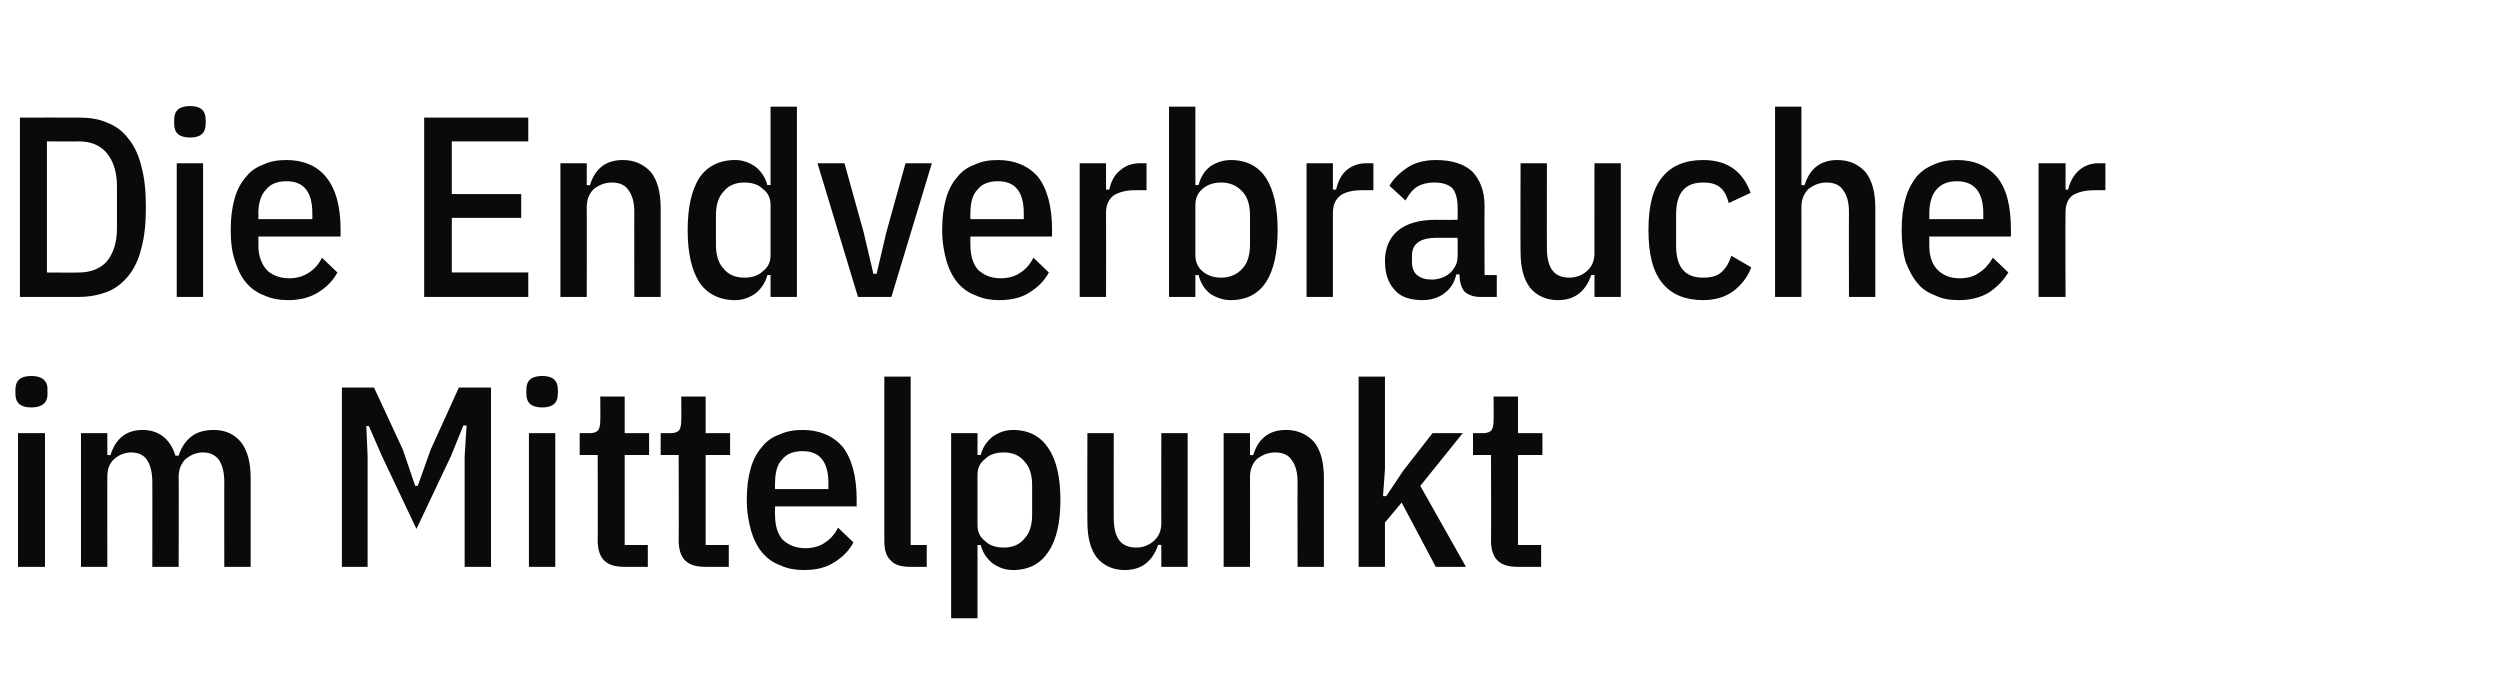
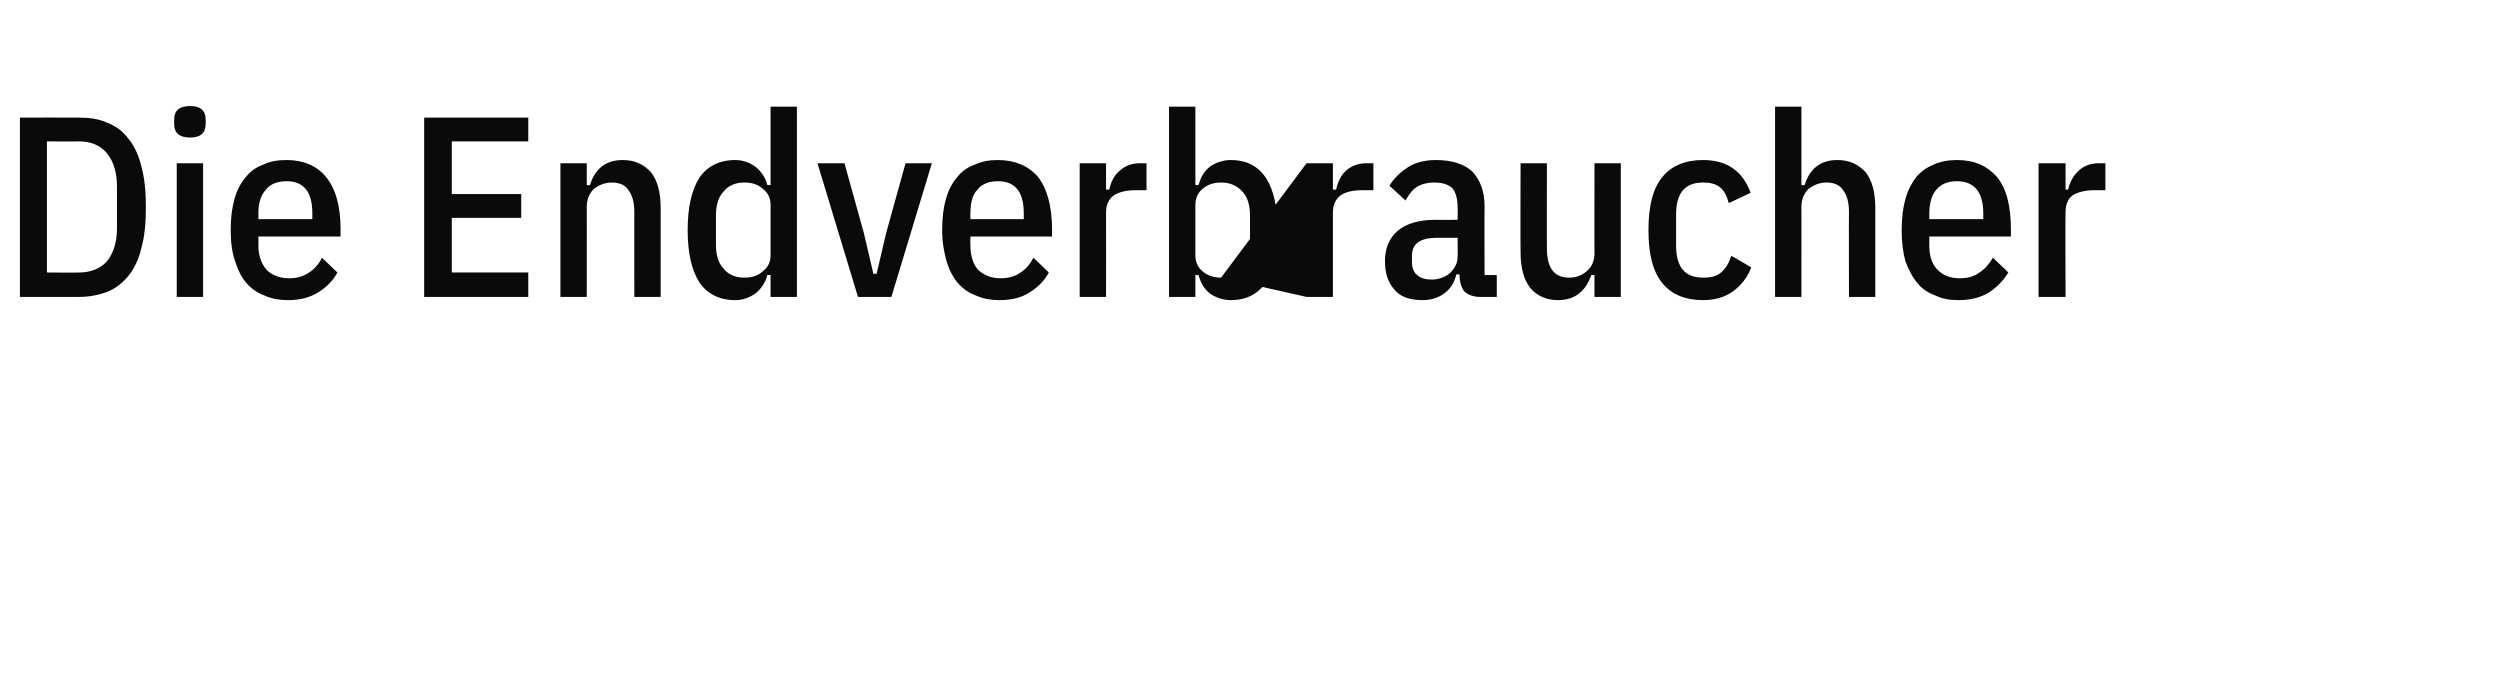
<svg xmlns="http://www.w3.org/2000/svg" version="1.1" width="389px" height="108.8px" viewBox="0 -15 389 108.8" style="top:-15px">
  <desc>Die Endverbraucher im Mittelpunkt</desc>
  <defs />
  <g id="Polygon45288">
-     <path d="M 7.4 46.3 C 7.4 47.7 6.5 48.4 4.9 48.4 C 3.2 48.4 2.4 47.7 2.4 46.3 C 2.4 46.3 2.4 45.6 2.4 45.6 C 2.4 44.2 3.2 43.5 4.9 43.5 C 6.5 43.5 7.4 44.2 7.4 45.6 C 7.36 45.6 7.4 46.3 7.4 46.3 C 7.4 46.3 7.36 46.32 7.4 46.3 Z M 2.8 52.4 L 7 52.4 L 7 73.2 L 2.8 73.2 L 2.8 52.4 Z M 12.6 73.2 L 12.6 52.4 L 16.7 52.4 L 16.7 55.8 C 16.7 55.8 17.16 55.84 17.2 55.8 C 18 53.2 19.7 51.9 22.2 51.9 C 24.7 51.9 26.5 53.3 27.3 55.9 C 27.3 55.9 27.8 55.9 27.8 55.9 C 28.2 54.6 28.9 53.6 29.8 52.9 C 30.7 52.2 31.9 51.9 33.3 51.9 C 35.1 51.9 36.5 52.6 37.5 53.8 C 38.5 55.1 39 56.9 39 59.4 C 39 59.4 39 73.2 39 73.2 L 34.9 73.2 C 34.9 73.2 34.88 59.96 34.9 60 C 34.9 58.5 34.6 57.4 34.1 56.6 C 33.5 55.8 32.7 55.4 31.6 55.4 C 30.5 55.4 29.7 55.8 28.9 56.4 C 28.2 57.1 27.8 58 27.8 59.2 C 27.84 59.16 27.8 73.2 27.8 73.2 L 23.7 73.2 C 23.7 73.2 23.72 59.96 23.7 60 C 23.7 58.5 23.4 57.4 22.9 56.6 C 22.4 55.8 21.5 55.4 20.4 55.4 C 19.4 55.4 18.5 55.8 17.8 56.4 C 17 57.1 16.7 58 16.7 59.2 C 16.68 59.16 16.7 73.2 16.7 73.2 L 12.6 73.2 Z M 72.3 56 L 72.6 51.2 L 72.1 51.2 L 70.2 55.9 L 64.8 67.3 L 59.4 55.9 L 57.4 51.3 L 57 51.3 L 57.2 56 L 57.2 73.2 L 53.2 73.2 L 53.2 45.3 L 58.2 45.3 L 62.7 55 L 64.6 60.6 L 65 60.6 L 67 55 L 71.4 45.3 L 76.4 45.3 L 76.4 73.2 L 72.3 73.2 L 72.3 56 Z M 86.8 46.3 C 86.8 47.7 86 48.4 84.4 48.4 C 82.7 48.4 81.9 47.7 81.9 46.3 C 81.9 46.3 81.9 45.6 81.9 45.6 C 81.9 44.2 82.7 43.5 84.4 43.5 C 86 43.5 86.8 44.2 86.8 45.6 C 86.84 45.6 86.8 46.3 86.8 46.3 C 86.8 46.3 86.84 46.32 86.8 46.3 Z M 82.3 52.4 L 86.4 52.4 L 86.4 73.2 L 82.3 73.2 L 82.3 52.4 Z M 97.2 73.2 C 95.7 73.2 94.7 72.9 94 72.2 C 93.4 71.6 93 70.6 93 69.1 C 93.04 69.12 93 55.8 93 55.8 L 90.2 55.8 L 90.2 52.4 C 90.2 52.4 91.76 52.4 91.8 52.4 C 92.4 52.4 92.9 52.2 93.1 51.9 C 93.3 51.6 93.4 51.1 93.4 50.5 C 93.44 50.48 93.4 46.7 93.4 46.7 L 97.2 46.7 L 97.2 52.4 L 101 52.4 L 101 55.8 L 97.2 55.8 L 97.2 69.8 L 100.8 69.8 L 100.8 73.2 C 100.8 73.2 97.16 73.2 97.2 73.2 Z M 109.8 73.2 C 108.3 73.2 107.3 72.9 106.6 72.2 C 106 71.6 105.6 70.6 105.6 69.1 C 105.64 69.12 105.6 55.8 105.6 55.8 L 102.8 55.8 L 102.8 52.4 C 102.8 52.4 104.36 52.4 104.4 52.4 C 105 52.4 105.5 52.2 105.7 51.9 C 105.9 51.6 106 51.1 106 50.5 C 106.04 50.48 106 46.7 106 46.7 L 109.8 46.7 L 109.8 52.4 L 113.6 52.4 L 113.6 55.8 L 109.8 55.8 L 109.8 69.8 L 113.4 69.8 L 113.4 73.2 C 113.4 73.2 109.76 73.2 109.8 73.2 Z M 125.1 73.7 C 123.8 73.7 122.6 73.5 121.5 73 C 120.4 72.6 119.5 72 118.7 71.1 C 117.9 70.2 117.3 69 116.9 67.7 C 116.5 66.3 116.2 64.7 116.2 62.8 C 116.2 60.9 116.4 59.3 116.8 57.9 C 117.2 56.5 117.8 55.4 118.6 54.5 C 119.3 53.6 120.2 53 121.3 52.6 C 122.4 52.1 123.5 51.9 124.9 51.9 C 127.5 51.9 129.6 52.8 131.1 54.5 C 132.5 56.3 133.3 59 133.3 62.8 C 133.28 62.8 133.3 63.8 133.3 63.8 L 120.6 63.8 C 120.6 63.8 120.56 65.16 120.6 65.2 C 120.6 66.8 121 68.1 121.8 69 C 122.7 69.8 123.8 70.3 125.3 70.3 C 126.5 70.3 127.6 70 128.4 69.4 C 129.2 68.9 129.9 68.1 130.4 67.1 C 130.4 67.1 132.8 69.4 132.8 69.4 C 132.1 70.7 131.1 71.7 129.8 72.5 C 128.6 73.3 127 73.7 125.1 73.7 Z M 128.9 60.2 C 128.9 56.9 127.6 55.2 124.9 55.2 C 123.5 55.2 122.4 55.6 121.7 56.5 C 120.9 57.3 120.6 58.6 120.6 60.2 C 120.56 60.24 120.6 61.1 120.6 61.1 L 128.9 61.1 L 128.9 60.2 C 128.9 60.2 128.92 60.24 128.9 60.2 Z M 141.7 73.2 C 140.2 73.2 139.2 72.9 138.6 72.2 C 137.9 71.6 137.6 70.5 137.6 69.2 C 137.6 69.16 137.6 43.6 137.6 43.6 L 141.7 43.6 L 141.7 69.8 L 144.2 69.8 L 144.2 73.2 C 144.2 73.2 141.68 73.2 141.7 73.2 Z M 148 52.4 L 152.1 52.4 L 152.1 55.8 C 152.1 55.8 152.6 55.8 152.6 55.8 C 152.9 54.6 153.6 53.6 154.5 52.9 C 155.4 52.3 156.4 51.9 157.6 51.9 C 160.1 51.9 161.9 52.9 163.1 54.7 C 164.4 56.6 165 59.3 165 62.8 C 165 66.3 164.4 69 163.1 70.9 C 161.9 72.7 160.1 73.7 157.6 73.7 C 156.4 73.7 155.4 73.3 154.5 72.7 C 153.6 72 152.9 71 152.6 69.8 C 152.6 69.8 152.1 69.8 152.1 69.8 L 152.1 81.2 L 148 81.2 L 148 52.4 Z M 156.2 70.2 C 157.6 70.2 158.7 69.7 159.4 68.8 C 160.2 68 160.6 66.7 160.6 65.1 C 160.6 65.1 160.6 60.5 160.6 60.5 C 160.6 58.9 160.2 57.6 159.4 56.8 C 158.7 55.9 157.6 55.4 156.2 55.4 C 155 55.4 154 55.7 153.3 56.4 C 152.5 57 152.1 57.8 152.1 58.9 C 152.1 58.9 152.1 66.7 152.1 66.7 C 152.1 67.8 152.5 68.6 153.3 69.2 C 154 69.9 155 70.2 156.2 70.2 Z M 180.7 69.8 C 180.7 69.8 180.16 69.76 180.2 69.8 C 179.3 72.4 177.6 73.7 175 73.7 C 173.2 73.7 171.7 73 170.7 71.8 C 169.7 70.5 169.2 68.7 169.2 66.2 C 169.16 66.2 169.2 52.4 169.2 52.4 L 173.3 52.4 C 173.3 52.4 173.28 65.64 173.3 65.6 C 173.3 68.7 174.4 70.2 176.8 70.2 C 177.9 70.2 178.8 69.8 179.5 69.2 C 180.3 68.5 180.7 67.6 180.7 66.4 C 180.68 66.44 180.7 52.4 180.7 52.4 L 184.8 52.4 L 184.8 73.2 L 180.7 73.2 L 180.7 69.8 Z M 190.4 73.2 L 190.4 52.4 L 194.5 52.4 L 194.5 55.8 C 194.5 55.8 195 55.84 195 55.8 C 195.8 53.2 197.5 51.9 200.1 51.9 C 202 51.9 203.4 52.6 204.5 53.8 C 205.5 55.1 206 56.9 206 59.4 C 206 59.4 206 73.2 206 73.2 L 201.9 73.2 C 201.9 73.2 201.88 59.96 201.9 60 C 201.9 58.5 201.6 57.4 201 56.6 C 200.5 55.8 199.6 55.4 198.4 55.4 C 197.3 55.4 196.4 55.8 195.6 56.4 C 194.9 57.1 194.5 58 194.5 59.2 C 194.52 59.16 194.5 73.2 194.5 73.2 L 190.4 73.2 Z M 211.4 43.6 L 215.5 43.6 L 215.5 58 L 215.2 62.2 L 215.7 62.2 L 218.3 58.3 L 222.9 52.4 L 227.6 52.4 L 221 60.6 L 228.1 73.2 L 223.4 73.2 L 218.1 63.2 L 215.5 66.3 L 215.5 73.2 L 211.4 73.2 L 211.4 43.6 Z M 236.2 73.2 C 234.7 73.2 233.7 72.9 233 72.2 C 232.4 71.6 232 70.6 232 69.1 C 232.04 69.12 232 55.8 232 55.8 L 229.2 55.8 L 229.2 52.4 C 229.2 52.4 230.76 52.4 230.8 52.4 C 231.4 52.4 231.9 52.2 232.1 51.9 C 232.3 51.6 232.4 51.1 232.4 50.5 C 232.44 50.48 232.4 46.7 232.4 46.7 L 236.2 46.7 L 236.2 52.4 L 240 52.4 L 240 55.8 L 236.2 55.8 L 236.2 69.8 L 239.8 69.8 L 239.8 73.2 C 239.8 73.2 236.16 73.2 236.2 73.2 Z " stroke="none" fill="#0a0a0a" />
-   </g>
+     </g>
  <g id="Polygon45287">
-     <path d="M 3.1 3.3 C 3.1 3.3 12.28 3.28 12.3 3.3 C 13.9 3.3 15.4 3.5 16.7 4.1 C 18 4.6 19.1 5.4 20 6.6 C 20.9 7.7 21.6 9.2 22 10.9 C 22.5 12.7 22.7 14.8 22.7 17.2 C 22.7 19.7 22.5 21.8 22 23.6 C 21.6 25.3 20.9 26.8 20 27.9 C 19.1 29 18 29.9 16.7 30.4 C 15.4 30.9 13.9 31.2 12.3 31.2 C 12.28 31.2 3.1 31.2 3.1 31.2 L 3.1 3.3 Z M 12.3 27.4 C 14.1 27.4 15.6 26.8 16.6 25.7 C 17.6 24.5 18.2 22.8 18.2 20.5 C 18.2 20.5 18.2 14 18.2 14 C 18.2 11.7 17.6 10 16.6 8.8 C 15.6 7.6 14.1 7 12.3 7 C 12.28 7.04 7.3 7 7.3 7 L 7.3 27.4 C 7.3 27.4 12.28 27.44 12.3 27.4 Z M 32 4.3 C 32 5.7 31.2 6.4 29.6 6.4 C 27.9 6.4 27.1 5.7 27.1 4.3 C 27.1 4.3 27.1 3.6 27.1 3.6 C 27.1 2.2 27.9 1.5 29.6 1.5 C 31.2 1.5 32 2.2 32 3.6 C 32.04 3.6 32 4.3 32 4.3 C 32 4.3 32.04 4.32 32 4.3 Z M 27.5 10.4 L 31.6 10.4 L 31.6 31.2 L 27.5 31.2 L 27.5 10.4 Z M 44.8 31.7 C 43.5 31.7 42.3 31.5 41.2 31 C 40.1 30.6 39.2 30 38.4 29.1 C 37.6 28.2 37 27 36.6 25.7 C 36.1 24.3 35.9 22.7 35.9 20.8 C 35.9 18.9 36.1 17.3 36.5 15.9 C 36.9 14.5 37.5 13.4 38.3 12.5 C 39 11.6 39.9 11 41 10.6 C 42 10.1 43.2 9.9 44.6 9.9 C 47.2 9.9 49.3 10.8 50.7 12.5 C 52.2 14.3 53 17 53 20.8 C 52.96 20.8 53 21.8 53 21.8 L 40.2 21.8 C 40.2 21.8 40.24 23.16 40.2 23.2 C 40.2 24.8 40.7 26.1 41.5 27 C 42.3 27.8 43.5 28.3 45 28.3 C 46.2 28.3 47.2 28 48.1 27.4 C 48.9 26.9 49.6 26.1 50.1 25.1 C 50.1 25.1 52.5 27.4 52.5 27.4 C 51.8 28.7 50.8 29.7 49.5 30.5 C 48.2 31.3 46.7 31.7 44.8 31.7 Z M 48.6 18.2 C 48.6 14.9 47.3 13.2 44.6 13.2 C 43.2 13.2 42.1 13.6 41.4 14.5 C 40.6 15.3 40.2 16.6 40.2 18.2 C 40.24 18.24 40.2 19.1 40.2 19.1 L 48.6 19.1 L 48.6 18.2 C 48.6 18.2 48.6 18.24 48.6 18.2 Z M 66 31.2 L 66 3.3 L 82.2 3.3 L 82.2 7 L 70.3 7 L 70.3 15.2 L 81.1 15.2 L 81.1 18.9 L 70.3 18.9 L 70.3 27.4 L 82.2 27.4 L 82.2 31.2 L 66 31.2 Z M 87.2 31.2 L 87.2 10.4 L 91.3 10.4 L 91.3 13.8 C 91.3 13.8 91.8 13.84 91.8 13.8 C 92.6 11.2 94.3 9.9 96.9 9.9 C 98.8 9.9 100.2 10.6 101.3 11.8 C 102.3 13.1 102.8 14.9 102.8 17.4 C 102.8 17.4 102.8 31.2 102.8 31.2 L 98.7 31.2 C 98.7 31.2 98.68 17.96 98.7 18 C 98.7 16.5 98.4 15.4 97.8 14.6 C 97.3 13.8 96.4 13.4 95.2 13.4 C 94.1 13.4 93.2 13.8 92.4 14.4 C 91.7 15.1 91.3 16 91.3 17.2 C 91.32 17.16 91.3 31.2 91.3 31.2 L 87.2 31.2 Z M 119.9 27.8 C 119.9 27.8 119.4 27.8 119.4 27.8 C 119.1 29 118.4 30 117.5 30.7 C 116.6 31.3 115.6 31.7 114.4 31.7 C 111.9 31.7 110 30.7 108.8 28.9 C 107.6 27 107 24.3 107 20.8 C 107 17.3 107.6 14.6 108.8 12.7 C 110 10.9 111.9 9.9 114.4 9.9 C 115.6 9.9 116.6 10.3 117.5 10.9 C 118.4 11.6 119.1 12.6 119.4 13.8 C 119.4 13.8 119.9 13.8 119.9 13.8 L 119.9 1.6 L 124 1.6 L 124 31.2 L 119.9 31.2 L 119.9 27.8 Z M 115.8 28.2 C 117 28.2 118 27.9 118.7 27.2 C 119.5 26.6 119.9 25.8 119.9 24.7 C 119.9 24.7 119.9 16.9 119.9 16.9 C 119.9 15.8 119.5 15 118.7 14.4 C 118 13.7 117 13.4 115.8 13.4 C 114.4 13.4 113.3 13.9 112.6 14.8 C 111.8 15.6 111.4 16.9 111.4 18.5 C 111.4 18.5 111.4 23.1 111.4 23.1 C 111.4 24.7 111.8 26 112.6 26.8 C 113.3 27.7 114.4 28.2 115.8 28.2 Z M 133.5 31.2 L 127.2 10.4 L 131.4 10.4 L 134.4 21.2 L 135.9 27.6 L 136.4 27.6 L 137.9 21.2 L 140.9 10.4 L 145 10.4 L 138.7 31.2 L 133.5 31.2 Z M 155.5 31.7 C 154.2 31.7 153 31.5 151.9 31 C 150.8 30.6 149.9 30 149.1 29.1 C 148.3 28.2 147.7 27 147.3 25.7 C 146.9 24.3 146.6 22.7 146.6 20.8 C 146.6 18.9 146.8 17.3 147.2 15.9 C 147.6 14.5 148.2 13.4 149 12.5 C 149.7 11.6 150.6 11 151.7 10.6 C 152.8 10.1 153.9 9.9 155.3 9.9 C 157.9 9.9 160 10.8 161.5 12.5 C 162.9 14.3 163.7 17 163.7 20.8 C 163.68 20.8 163.7 21.8 163.7 21.8 L 151 21.8 C 151 21.8 150.96 23.16 151 23.2 C 151 24.8 151.4 26.1 152.2 27 C 153.1 27.8 154.2 28.3 155.7 28.3 C 156.9 28.3 158 28 158.8 27.4 C 159.6 26.9 160.3 26.1 160.8 25.1 C 160.8 25.1 163.2 27.4 163.2 27.4 C 162.5 28.7 161.5 29.7 160.2 30.5 C 159 31.3 157.4 31.7 155.5 31.7 Z M 159.3 18.2 C 159.3 14.9 158 13.2 155.3 13.2 C 153.9 13.2 152.8 13.6 152.1 14.5 C 151.3 15.3 151 16.6 151 18.2 C 150.96 18.24 151 19.1 151 19.1 L 159.3 19.1 L 159.3 18.2 C 159.3 18.2 159.32 18.24 159.3 18.2 Z M 168 31.2 L 168 10.4 L 172.1 10.4 L 172.1 14.5 C 172.1 14.5 172.6 14.52 172.6 14.5 C 172.9 13.2 173.4 12.2 174.3 11.5 C 175.1 10.8 176.1 10.4 177.4 10.4 C 177.36 10.4 178.4 10.4 178.4 10.4 L 178.4 14.6 C 178.4 14.6 176.64 14.6 176.6 14.6 C 175.2 14.6 174.1 14.9 173.3 15.4 C 172.5 16 172.1 16.9 172.1 18.1 C 172.12 18.12 172.1 31.2 172.1 31.2 L 168 31.2 Z M 181.9 1.6 L 186 1.6 L 186 13.8 C 186 13.8 186.48 13.8 186.5 13.8 C 186.8 12.6 187.4 11.6 188.3 10.9 C 189.2 10.3 190.3 9.9 191.5 9.9 C 194 9.9 195.8 10.9 197 12.7 C 198.2 14.6 198.8 17.3 198.8 20.8 C 198.8 24.3 198.2 27 197 28.9 C 195.8 30.7 194 31.7 191.5 31.7 C 190.3 31.7 189.2 31.3 188.3 30.7 C 187.4 30 186.8 29 186.5 27.8 C 186.48 27.8 186 27.8 186 27.8 L 186 31.2 L 181.9 31.2 L 181.9 1.6 Z M 190 28.2 C 191.4 28.2 192.5 27.7 193.3 26.8 C 194.1 26 194.5 24.7 194.5 23.1 C 194.5 23.1 194.5 18.5 194.5 18.5 C 194.5 16.9 194.1 15.6 193.3 14.8 C 192.5 13.9 191.4 13.4 190 13.4 C 188.9 13.4 187.9 13.7 187.1 14.4 C 186.4 15 186 15.8 186 16.9 C 186 16.9 186 24.7 186 24.7 C 186 25.8 186.4 26.6 187.1 27.2 C 187.9 27.9 188.9 28.2 190 28.2 Z M 203.3 31.2 L 203.3 10.4 L 207.4 10.4 L 207.4 14.5 C 207.4 14.5 207.88 14.52 207.9 14.5 C 208.2 13.2 208.7 12.2 209.5 11.5 C 210.3 10.8 211.4 10.4 212.6 10.4 C 212.64 10.4 213.7 10.4 213.7 10.4 L 213.7 14.6 C 213.7 14.6 211.92 14.6 211.9 14.6 C 210.4 14.6 209.3 14.9 208.6 15.4 C 207.8 16 207.4 16.9 207.4 18.1 C 207.4 18.12 207.4 31.2 207.4 31.2 L 203.3 31.2 Z M 230.3 31.2 C 229.3 31.2 228.5 30.9 227.9 30.4 C 227.4 29.8 227.1 28.9 227.1 27.7 C 227.1 27.7 226.6 27.7 226.6 27.7 C 226.3 29 225.7 29.9 224.8 30.6 C 223.9 31.3 222.7 31.7 221.4 31.7 C 219.4 31.7 217.9 31.2 217 30.1 C 216 29 215.5 27.6 215.5 25.6 C 215.5 23.6 216.2 22 217.5 20.9 C 218.8 19.8 220.8 19.2 223.4 19.2 C 223.4 19.24 226.8 19.2 226.8 19.2 C 226.8 19.2 226.84 17.24 226.8 17.2 C 226.8 15.9 226.5 14.9 226 14.3 C 225.4 13.7 224.4 13.4 223.2 13.4 C 222.2 13.4 221.3 13.6 220.6 14 C 219.9 14.4 219.3 15.1 218.7 16.2 C 218.7 16.2 216.2 13.9 216.2 13.9 C 216.9 12.7 217.9 11.8 219.1 11 C 220.2 10.3 221.7 9.9 223.4 9.9 C 225.9 9.9 227.8 10.5 229.1 11.7 C 230.3 13 231 14.7 231 17.1 C 230.96 17.08 231 27.8 231 27.8 L 232.9 27.8 L 232.9 31.2 C 232.9 31.2 230.28 31.2 230.3 31.2 Z M 222.8 28.5 C 223.3 28.5 223.9 28.4 224.4 28.2 C 224.9 28 225.3 27.8 225.7 27.4 C 226 27.1 226.3 26.7 226.5 26.3 C 226.7 25.9 226.8 25.4 226.8 24.9 C 226.84 24.88 226.8 22 226.8 22 C 226.8 22 223.6 22 223.6 22 C 221 22 219.7 22.9 219.7 24.8 C 219.7 24.8 219.7 25.8 219.7 25.8 C 219.7 26.7 220 27.4 220.5 27.8 C 221.1 28.3 221.8 28.5 222.8 28.5 Z M 248.1 27.8 C 248.1 27.8 247.56 27.76 247.6 27.8 C 246.7 30.4 245 31.7 242.4 31.7 C 240.6 31.7 239.1 31 238.1 29.8 C 237.1 28.5 236.6 26.7 236.6 24.2 C 236.56 24.2 236.6 10.4 236.6 10.4 L 240.7 10.4 C 240.7 10.4 240.68 23.64 240.7 23.6 C 240.7 26.7 241.8 28.2 244.2 28.2 C 245.3 28.2 246.2 27.8 246.9 27.2 C 247.7 26.5 248.1 25.6 248.1 24.4 C 248.08 24.44 248.1 10.4 248.1 10.4 L 252.2 10.4 L 252.2 31.2 L 248.1 31.2 L 248.1 27.8 Z M 265 31.7 C 262.2 31.7 260.1 30.8 258.7 29.1 C 257.2 27.3 256.5 24.6 256.5 20.8 C 256.5 17 257.2 14.3 258.7 12.5 C 260.1 10.8 262.2 9.9 265 9.9 C 267 9.9 268.6 10.4 269.8 11.3 C 271 12.2 271.8 13.4 272.4 15 C 272.4 15 269 16.6 269 16.6 C 268.7 15.5 268.3 14.7 267.7 14.2 C 267 13.6 266.1 13.4 265 13.4 C 262.2 13.4 260.8 15 260.8 18.4 C 260.8 18.4 260.8 23.2 260.8 23.2 C 260.8 26.6 262.2 28.2 265 28.2 C 266.2 28.2 267.1 28 267.8 27.4 C 268.5 26.8 269 26 269.4 24.8 C 269.4 24.8 272.5 26.6 272.5 26.6 C 271.9 28.2 270.9 29.4 269.7 30.3 C 268.5 31.2 266.9 31.7 265 31.7 Z M 276.2 1.6 L 280.3 1.6 L 280.3 13.8 C 280.3 13.8 280.79 13.84 280.8 13.8 C 281.6 11.2 283.3 9.9 285.9 9.9 C 287.8 9.9 289.2 10.6 290.3 11.8 C 291.3 13.1 291.8 14.9 291.8 17.4 C 291.79 17.4 291.8 31.2 291.8 31.2 L 287.7 31.2 C 287.7 31.2 287.67 17.96 287.7 18 C 287.7 16.5 287.4 15.4 286.8 14.6 C 286.3 13.8 285.4 13.4 284.2 13.4 C 283.1 13.4 282.2 13.8 281.4 14.4 C 280.7 15.1 280.3 16 280.3 17.2 C 280.31 17.16 280.3 31.2 280.3 31.2 L 276.2 31.2 L 276.2 1.6 Z M 304.8 31.7 C 303.4 31.7 302.2 31.5 301.2 31 C 300.1 30.6 299.1 30 298.4 29.1 C 297.6 28.2 297 27 296.5 25.7 C 296.1 24.3 295.9 22.7 295.9 20.8 C 295.9 18.9 296.1 17.3 296.5 15.9 C 296.9 14.5 297.5 13.4 298.2 12.5 C 299 11.6 299.9 11 300.9 10.6 C 302 10.1 303.2 9.9 304.5 9.9 C 307.2 9.9 309.2 10.8 310.7 12.5 C 312.2 14.3 312.9 17 312.9 20.8 C 312.91 20.8 312.9 21.8 312.9 21.8 L 300.2 21.8 C 300.2 21.8 300.19 23.16 300.2 23.2 C 300.2 24.8 300.6 26.1 301.5 27 C 302.3 27.8 303.4 28.3 304.9 28.3 C 306.2 28.3 307.2 28 308 27.4 C 308.8 26.9 309.5 26.1 310.1 25.1 C 310.1 25.1 312.5 27.4 312.5 27.4 C 311.7 28.7 310.7 29.7 309.5 30.5 C 308.2 31.3 306.6 31.7 304.8 31.7 Z M 308.6 18.2 C 308.6 14.9 307.2 13.2 304.5 13.2 C 303.1 13.2 302.1 13.6 301.3 14.5 C 300.6 15.3 300.2 16.6 300.2 18.2 C 300.19 18.24 300.2 19.1 300.2 19.1 L 308.6 19.1 L 308.6 18.2 C 308.6 18.2 308.55 18.24 308.6 18.2 Z M 317.2 31.2 L 317.2 10.4 L 321.4 10.4 L 321.4 14.5 C 321.4 14.5 321.83 14.52 321.8 14.5 C 322.1 13.2 322.7 12.2 323.5 11.5 C 324.3 10.8 325.3 10.4 326.6 10.4 C 326.59 10.4 327.6 10.4 327.6 10.4 L 327.6 14.6 C 327.6 14.6 325.87 14.6 325.9 14.6 C 324.4 14.6 323.3 14.9 322.5 15.4 C 321.7 16 321.4 16.9 321.4 18.1 C 321.35 18.12 321.4 31.2 321.4 31.2 L 317.2 31.2 Z " stroke="none" fill="#0a0a0a" />
+     <path d="M 3.1 3.3 C 3.1 3.3 12.28 3.28 12.3 3.3 C 13.9 3.3 15.4 3.5 16.7 4.1 C 18 4.6 19.1 5.4 20 6.6 C 20.9 7.7 21.6 9.2 22 10.9 C 22.5 12.7 22.7 14.8 22.7 17.2 C 22.7 19.7 22.5 21.8 22 23.6 C 21.6 25.3 20.9 26.8 20 27.9 C 19.1 29 18 29.9 16.7 30.4 C 15.4 30.9 13.9 31.2 12.3 31.2 C 12.28 31.2 3.1 31.2 3.1 31.2 L 3.1 3.3 Z M 12.3 27.4 C 14.1 27.4 15.6 26.8 16.6 25.7 C 17.6 24.5 18.2 22.8 18.2 20.5 C 18.2 20.5 18.2 14 18.2 14 C 18.2 11.7 17.6 10 16.6 8.8 C 15.6 7.6 14.1 7 12.3 7 C 12.28 7.04 7.3 7 7.3 7 L 7.3 27.4 C 7.3 27.4 12.28 27.44 12.3 27.4 Z M 32 4.3 C 32 5.7 31.2 6.4 29.6 6.4 C 27.9 6.4 27.1 5.7 27.1 4.3 C 27.1 4.3 27.1 3.6 27.1 3.6 C 27.1 2.2 27.9 1.5 29.6 1.5 C 31.2 1.5 32 2.2 32 3.6 C 32.04 3.6 32 4.3 32 4.3 C 32 4.3 32.04 4.32 32 4.3 Z M 27.5 10.4 L 31.6 10.4 L 31.6 31.2 L 27.5 31.2 L 27.5 10.4 Z M 44.8 31.7 C 43.5 31.7 42.3 31.5 41.2 31 C 40.1 30.6 39.2 30 38.4 29.1 C 37.6 28.2 37 27 36.6 25.7 C 36.1 24.3 35.9 22.7 35.9 20.8 C 35.9 18.9 36.1 17.3 36.5 15.9 C 36.9 14.5 37.5 13.4 38.3 12.5 C 39 11.6 39.9 11 41 10.6 C 42 10.1 43.2 9.9 44.6 9.9 C 47.2 9.9 49.3 10.8 50.7 12.5 C 52.2 14.3 53 17 53 20.8 C 52.96 20.8 53 21.8 53 21.8 L 40.2 21.8 C 40.2 21.8 40.24 23.16 40.2 23.2 C 40.2 24.8 40.7 26.1 41.5 27 C 42.3 27.8 43.5 28.3 45 28.3 C 46.2 28.3 47.2 28 48.1 27.4 C 48.9 26.9 49.6 26.1 50.1 25.1 C 50.1 25.1 52.5 27.4 52.5 27.4 C 51.8 28.7 50.8 29.7 49.5 30.5 C 48.2 31.3 46.7 31.7 44.8 31.7 Z M 48.6 18.2 C 48.6 14.9 47.3 13.2 44.6 13.2 C 43.2 13.2 42.1 13.6 41.4 14.5 C 40.6 15.3 40.2 16.6 40.2 18.2 C 40.24 18.24 40.2 19.1 40.2 19.1 L 48.6 19.1 L 48.6 18.2 C 48.6 18.2 48.6 18.24 48.6 18.2 Z M 66 31.2 L 66 3.3 L 82.2 3.3 L 82.2 7 L 70.3 7 L 70.3 15.2 L 81.1 15.2 L 81.1 18.9 L 70.3 18.9 L 70.3 27.4 L 82.2 27.4 L 82.2 31.2 L 66 31.2 Z M 87.2 31.2 L 87.2 10.4 L 91.3 10.4 L 91.3 13.8 C 91.3 13.8 91.8 13.84 91.8 13.8 C 92.6 11.2 94.3 9.9 96.9 9.9 C 98.8 9.9 100.2 10.6 101.3 11.8 C 102.3 13.1 102.8 14.9 102.8 17.4 C 102.8 17.4 102.8 31.2 102.8 31.2 L 98.7 31.2 C 98.7 31.2 98.68 17.96 98.7 18 C 98.7 16.5 98.4 15.4 97.8 14.6 C 97.3 13.8 96.4 13.4 95.2 13.4 C 94.1 13.4 93.2 13.8 92.4 14.4 C 91.7 15.1 91.3 16 91.3 17.2 C 91.32 17.16 91.3 31.2 91.3 31.2 L 87.2 31.2 Z M 119.9 27.8 C 119.9 27.8 119.4 27.8 119.4 27.8 C 119.1 29 118.4 30 117.5 30.7 C 116.6 31.3 115.6 31.7 114.4 31.7 C 111.9 31.7 110 30.7 108.8 28.9 C 107.6 27 107 24.3 107 20.8 C 107 17.3 107.6 14.6 108.8 12.7 C 110 10.9 111.9 9.9 114.4 9.9 C 115.6 9.9 116.6 10.3 117.5 10.9 C 118.4 11.6 119.1 12.6 119.4 13.8 C 119.4 13.8 119.9 13.8 119.9 13.8 L 119.9 1.6 L 124 1.6 L 124 31.2 L 119.9 31.2 L 119.9 27.8 Z M 115.8 28.2 C 117 28.2 118 27.9 118.7 27.2 C 119.5 26.6 119.9 25.8 119.9 24.7 C 119.9 24.7 119.9 16.9 119.9 16.9 C 119.9 15.8 119.5 15 118.7 14.4 C 118 13.7 117 13.4 115.8 13.4 C 114.4 13.4 113.3 13.9 112.6 14.8 C 111.8 15.6 111.4 16.9 111.4 18.5 C 111.4 18.5 111.4 23.1 111.4 23.1 C 111.4 24.7 111.8 26 112.6 26.8 C 113.3 27.7 114.4 28.2 115.8 28.2 Z M 133.5 31.2 L 127.2 10.4 L 131.4 10.4 L 134.4 21.2 L 135.9 27.6 L 136.4 27.6 L 137.9 21.2 L 140.9 10.4 L 145 10.4 L 138.7 31.2 L 133.5 31.2 Z M 155.5 31.7 C 154.2 31.7 153 31.5 151.9 31 C 150.8 30.6 149.9 30 149.1 29.1 C 148.3 28.2 147.7 27 147.3 25.7 C 146.9 24.3 146.6 22.7 146.6 20.8 C 146.6 18.9 146.8 17.3 147.2 15.9 C 147.6 14.5 148.2 13.4 149 12.5 C 149.7 11.6 150.6 11 151.7 10.6 C 152.8 10.1 153.9 9.9 155.3 9.9 C 157.9 9.9 160 10.8 161.5 12.5 C 162.9 14.3 163.7 17 163.7 20.8 C 163.68 20.8 163.7 21.8 163.7 21.8 L 151 21.8 C 151 21.8 150.96 23.16 151 23.2 C 151 24.8 151.4 26.1 152.2 27 C 153.1 27.8 154.2 28.3 155.7 28.3 C 156.9 28.3 158 28 158.8 27.4 C 159.6 26.9 160.3 26.1 160.8 25.1 C 160.8 25.1 163.2 27.4 163.2 27.4 C 162.5 28.7 161.5 29.7 160.2 30.5 C 159 31.3 157.4 31.7 155.5 31.7 Z M 159.3 18.2 C 159.3 14.9 158 13.2 155.3 13.2 C 153.9 13.2 152.8 13.6 152.1 14.5 C 151.3 15.3 151 16.6 151 18.2 C 150.96 18.24 151 19.1 151 19.1 L 159.3 19.1 L 159.3 18.2 C 159.3 18.2 159.32 18.24 159.3 18.2 Z M 168 31.2 L 168 10.4 L 172.1 10.4 L 172.1 14.5 C 172.1 14.5 172.6 14.52 172.6 14.5 C 172.9 13.2 173.4 12.2 174.3 11.5 C 175.1 10.8 176.1 10.4 177.4 10.4 C 177.36 10.4 178.4 10.4 178.4 10.4 L 178.4 14.6 C 178.4 14.6 176.64 14.6 176.6 14.6 C 175.2 14.6 174.1 14.9 173.3 15.4 C 172.5 16 172.1 16.9 172.1 18.1 C 172.12 18.12 172.1 31.2 172.1 31.2 L 168 31.2 Z M 181.9 1.6 L 186 1.6 L 186 13.8 C 186 13.8 186.48 13.8 186.5 13.8 C 186.8 12.6 187.4 11.6 188.3 10.9 C 189.2 10.3 190.3 9.9 191.5 9.9 C 194 9.9 195.8 10.9 197 12.7 C 198.2 14.6 198.8 17.3 198.8 20.8 C 198.8 24.3 198.2 27 197 28.9 C 195.8 30.7 194 31.7 191.5 31.7 C 190.3 31.7 189.2 31.3 188.3 30.7 C 187.4 30 186.8 29 186.5 27.8 C 186.48 27.8 186 27.8 186 27.8 L 186 31.2 L 181.9 31.2 L 181.9 1.6 Z M 190 28.2 C 191.4 28.2 192.5 27.7 193.3 26.8 C 194.1 26 194.5 24.7 194.5 23.1 C 194.5 23.1 194.5 18.5 194.5 18.5 C 194.5 16.9 194.1 15.6 193.3 14.8 C 192.5 13.9 191.4 13.4 190 13.4 C 188.9 13.4 187.9 13.7 187.1 14.4 C 186.4 15 186 15.8 186 16.9 C 186 16.9 186 24.7 186 24.7 C 186 25.8 186.4 26.6 187.1 27.2 C 187.9 27.9 188.9 28.2 190 28.2 Z L 203.3 10.4 L 207.4 10.4 L 207.4 14.5 C 207.4 14.5 207.88 14.52 207.9 14.5 C 208.2 13.2 208.7 12.2 209.5 11.5 C 210.3 10.8 211.4 10.4 212.6 10.4 C 212.64 10.4 213.7 10.4 213.7 10.4 L 213.7 14.6 C 213.7 14.6 211.92 14.6 211.9 14.6 C 210.4 14.6 209.3 14.9 208.6 15.4 C 207.8 16 207.4 16.9 207.4 18.1 C 207.4 18.12 207.4 31.2 207.4 31.2 L 203.3 31.2 Z M 230.3 31.2 C 229.3 31.2 228.5 30.9 227.9 30.4 C 227.4 29.8 227.1 28.9 227.1 27.7 C 227.1 27.7 226.6 27.7 226.6 27.7 C 226.3 29 225.7 29.9 224.8 30.6 C 223.9 31.3 222.7 31.7 221.4 31.7 C 219.4 31.7 217.9 31.2 217 30.1 C 216 29 215.5 27.6 215.5 25.6 C 215.5 23.6 216.2 22 217.5 20.9 C 218.8 19.8 220.8 19.2 223.4 19.2 C 223.4 19.24 226.8 19.2 226.8 19.2 C 226.8 19.2 226.84 17.24 226.8 17.2 C 226.8 15.9 226.5 14.9 226 14.3 C 225.4 13.7 224.4 13.4 223.2 13.4 C 222.2 13.4 221.3 13.6 220.6 14 C 219.9 14.4 219.3 15.1 218.7 16.2 C 218.7 16.2 216.2 13.9 216.2 13.9 C 216.9 12.7 217.9 11.8 219.1 11 C 220.2 10.3 221.7 9.9 223.4 9.9 C 225.9 9.9 227.8 10.5 229.1 11.7 C 230.3 13 231 14.7 231 17.1 C 230.96 17.08 231 27.8 231 27.8 L 232.9 27.8 L 232.9 31.2 C 232.9 31.2 230.28 31.2 230.3 31.2 Z M 222.8 28.5 C 223.3 28.5 223.9 28.4 224.4 28.2 C 224.9 28 225.3 27.8 225.7 27.4 C 226 27.1 226.3 26.7 226.5 26.3 C 226.7 25.9 226.8 25.4 226.8 24.9 C 226.84 24.88 226.8 22 226.8 22 C 226.8 22 223.6 22 223.6 22 C 221 22 219.7 22.9 219.7 24.8 C 219.7 24.8 219.7 25.8 219.7 25.8 C 219.7 26.7 220 27.4 220.5 27.8 C 221.1 28.3 221.8 28.5 222.8 28.5 Z M 248.1 27.8 C 248.1 27.8 247.56 27.76 247.6 27.8 C 246.7 30.4 245 31.7 242.4 31.7 C 240.6 31.7 239.1 31 238.1 29.8 C 237.1 28.5 236.6 26.7 236.6 24.2 C 236.56 24.2 236.6 10.4 236.6 10.4 L 240.7 10.4 C 240.7 10.4 240.68 23.64 240.7 23.6 C 240.7 26.7 241.8 28.2 244.2 28.2 C 245.3 28.2 246.2 27.8 246.9 27.2 C 247.7 26.5 248.1 25.6 248.1 24.4 C 248.08 24.44 248.1 10.4 248.1 10.4 L 252.2 10.4 L 252.2 31.2 L 248.1 31.2 L 248.1 27.8 Z M 265 31.7 C 262.2 31.7 260.1 30.8 258.7 29.1 C 257.2 27.3 256.5 24.6 256.5 20.8 C 256.5 17 257.2 14.3 258.7 12.5 C 260.1 10.8 262.2 9.9 265 9.9 C 267 9.9 268.6 10.4 269.8 11.3 C 271 12.2 271.8 13.4 272.4 15 C 272.4 15 269 16.6 269 16.6 C 268.7 15.5 268.3 14.7 267.7 14.2 C 267 13.6 266.1 13.4 265 13.4 C 262.2 13.4 260.8 15 260.8 18.4 C 260.8 18.4 260.8 23.2 260.8 23.2 C 260.8 26.6 262.2 28.2 265 28.2 C 266.2 28.2 267.1 28 267.8 27.4 C 268.5 26.8 269 26 269.4 24.8 C 269.4 24.8 272.5 26.6 272.5 26.6 C 271.9 28.2 270.9 29.4 269.7 30.3 C 268.5 31.2 266.9 31.7 265 31.7 Z M 276.2 1.6 L 280.3 1.6 L 280.3 13.8 C 280.3 13.8 280.79 13.84 280.8 13.8 C 281.6 11.2 283.3 9.9 285.9 9.9 C 287.8 9.9 289.2 10.6 290.3 11.8 C 291.3 13.1 291.8 14.9 291.8 17.4 C 291.79 17.4 291.8 31.2 291.8 31.2 L 287.7 31.2 C 287.7 31.2 287.67 17.96 287.7 18 C 287.7 16.5 287.4 15.4 286.8 14.6 C 286.3 13.8 285.4 13.4 284.2 13.4 C 283.1 13.4 282.2 13.8 281.4 14.4 C 280.7 15.1 280.3 16 280.3 17.2 C 280.31 17.16 280.3 31.2 280.3 31.2 L 276.2 31.2 L 276.2 1.6 Z M 304.8 31.7 C 303.4 31.7 302.2 31.5 301.2 31 C 300.1 30.6 299.1 30 298.4 29.1 C 297.6 28.2 297 27 296.5 25.7 C 296.1 24.3 295.9 22.7 295.9 20.8 C 295.9 18.9 296.1 17.3 296.5 15.9 C 296.9 14.5 297.5 13.4 298.2 12.5 C 299 11.6 299.9 11 300.9 10.6 C 302 10.1 303.2 9.9 304.5 9.9 C 307.2 9.9 309.2 10.8 310.7 12.5 C 312.2 14.3 312.9 17 312.9 20.8 C 312.91 20.8 312.9 21.8 312.9 21.8 L 300.2 21.8 C 300.2 21.8 300.19 23.16 300.2 23.2 C 300.2 24.8 300.6 26.1 301.5 27 C 302.3 27.8 303.4 28.3 304.9 28.3 C 306.2 28.3 307.2 28 308 27.4 C 308.8 26.9 309.5 26.1 310.1 25.1 C 310.1 25.1 312.5 27.4 312.5 27.4 C 311.7 28.7 310.7 29.7 309.5 30.5 C 308.2 31.3 306.6 31.7 304.8 31.7 Z M 308.6 18.2 C 308.6 14.9 307.2 13.2 304.5 13.2 C 303.1 13.2 302.1 13.6 301.3 14.5 C 300.6 15.3 300.2 16.6 300.2 18.2 C 300.19 18.24 300.2 19.1 300.2 19.1 L 308.6 19.1 L 308.6 18.2 C 308.6 18.2 308.55 18.24 308.6 18.2 Z M 317.2 31.2 L 317.2 10.4 L 321.4 10.4 L 321.4 14.5 C 321.4 14.5 321.83 14.52 321.8 14.5 C 322.1 13.2 322.7 12.2 323.5 11.5 C 324.3 10.8 325.3 10.4 326.6 10.4 C 326.59 10.4 327.6 10.4 327.6 10.4 L 327.6 14.6 C 327.6 14.6 325.87 14.6 325.9 14.6 C 324.4 14.6 323.3 14.9 322.5 15.4 C 321.7 16 321.4 16.9 321.4 18.1 C 321.35 18.12 321.4 31.2 321.4 31.2 L 317.2 31.2 Z " stroke="none" fill="#0a0a0a" />
  </g>
</svg>